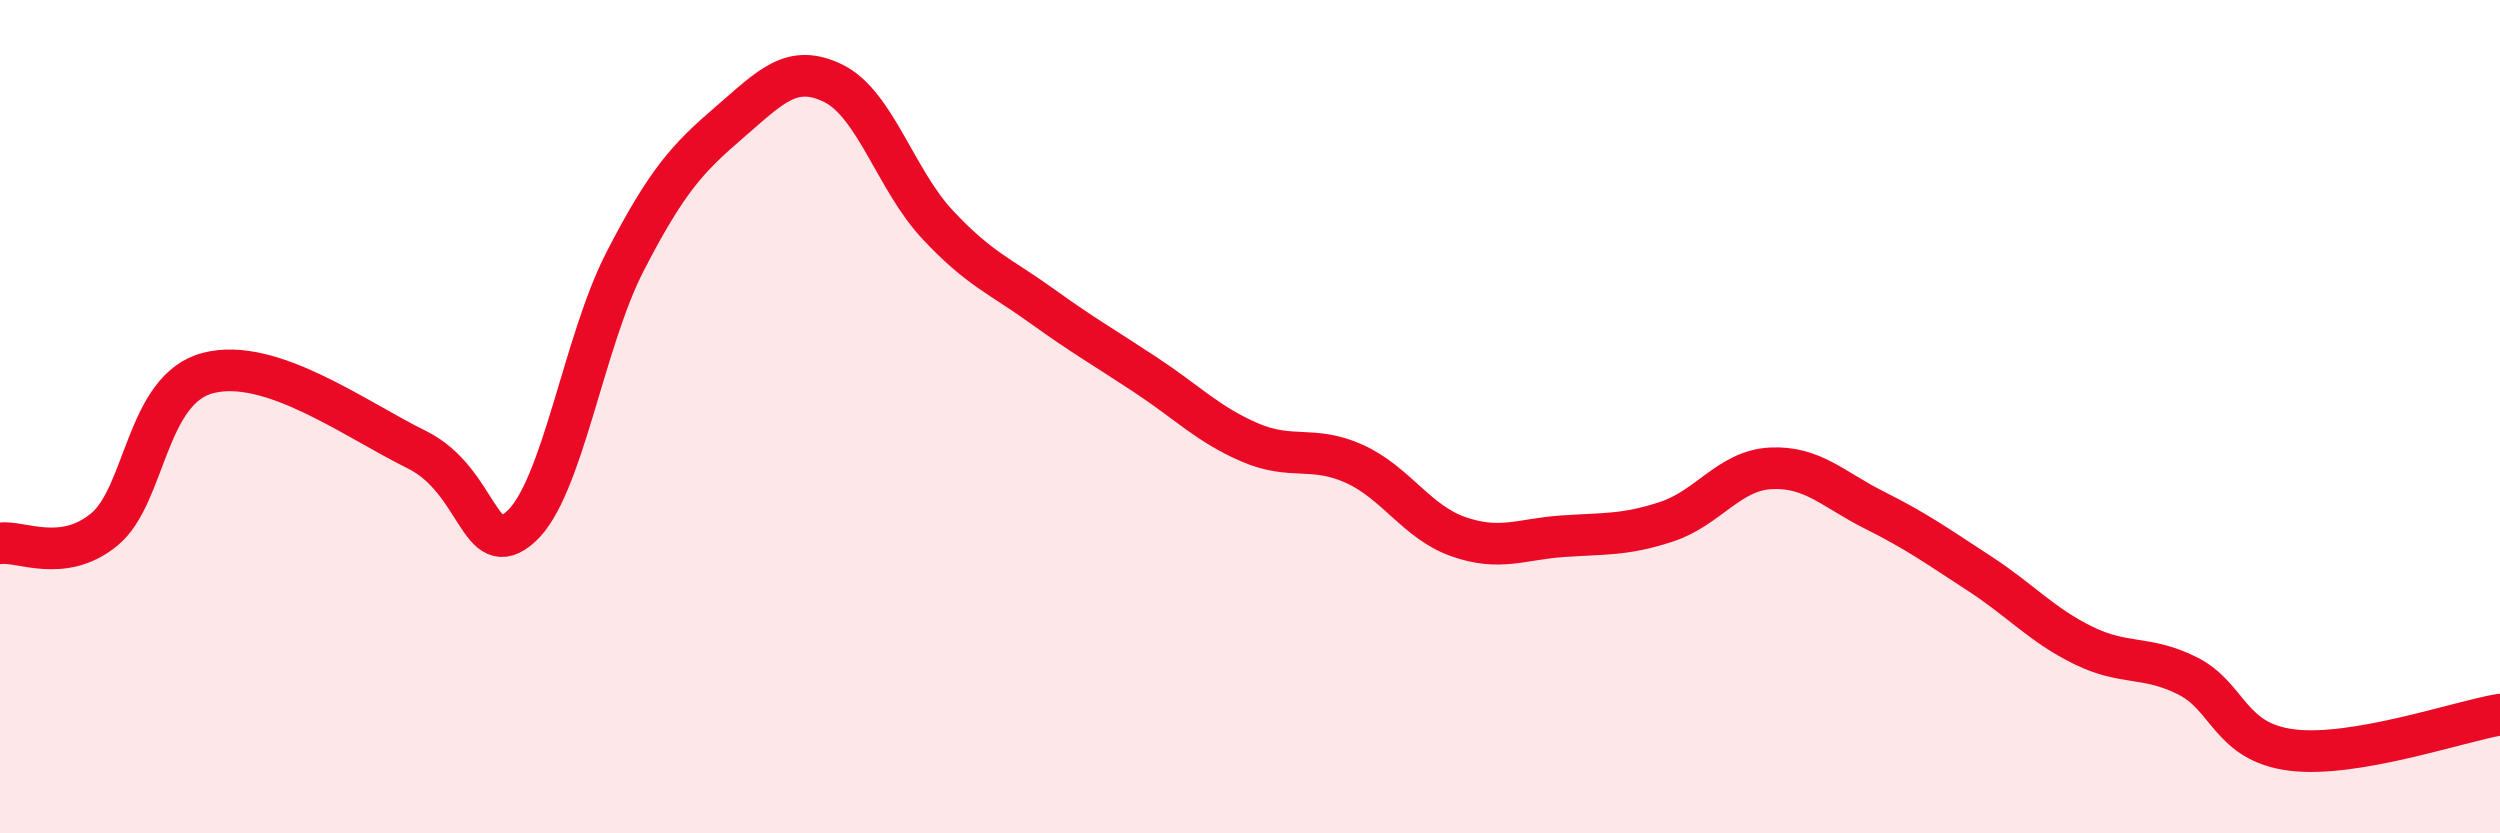
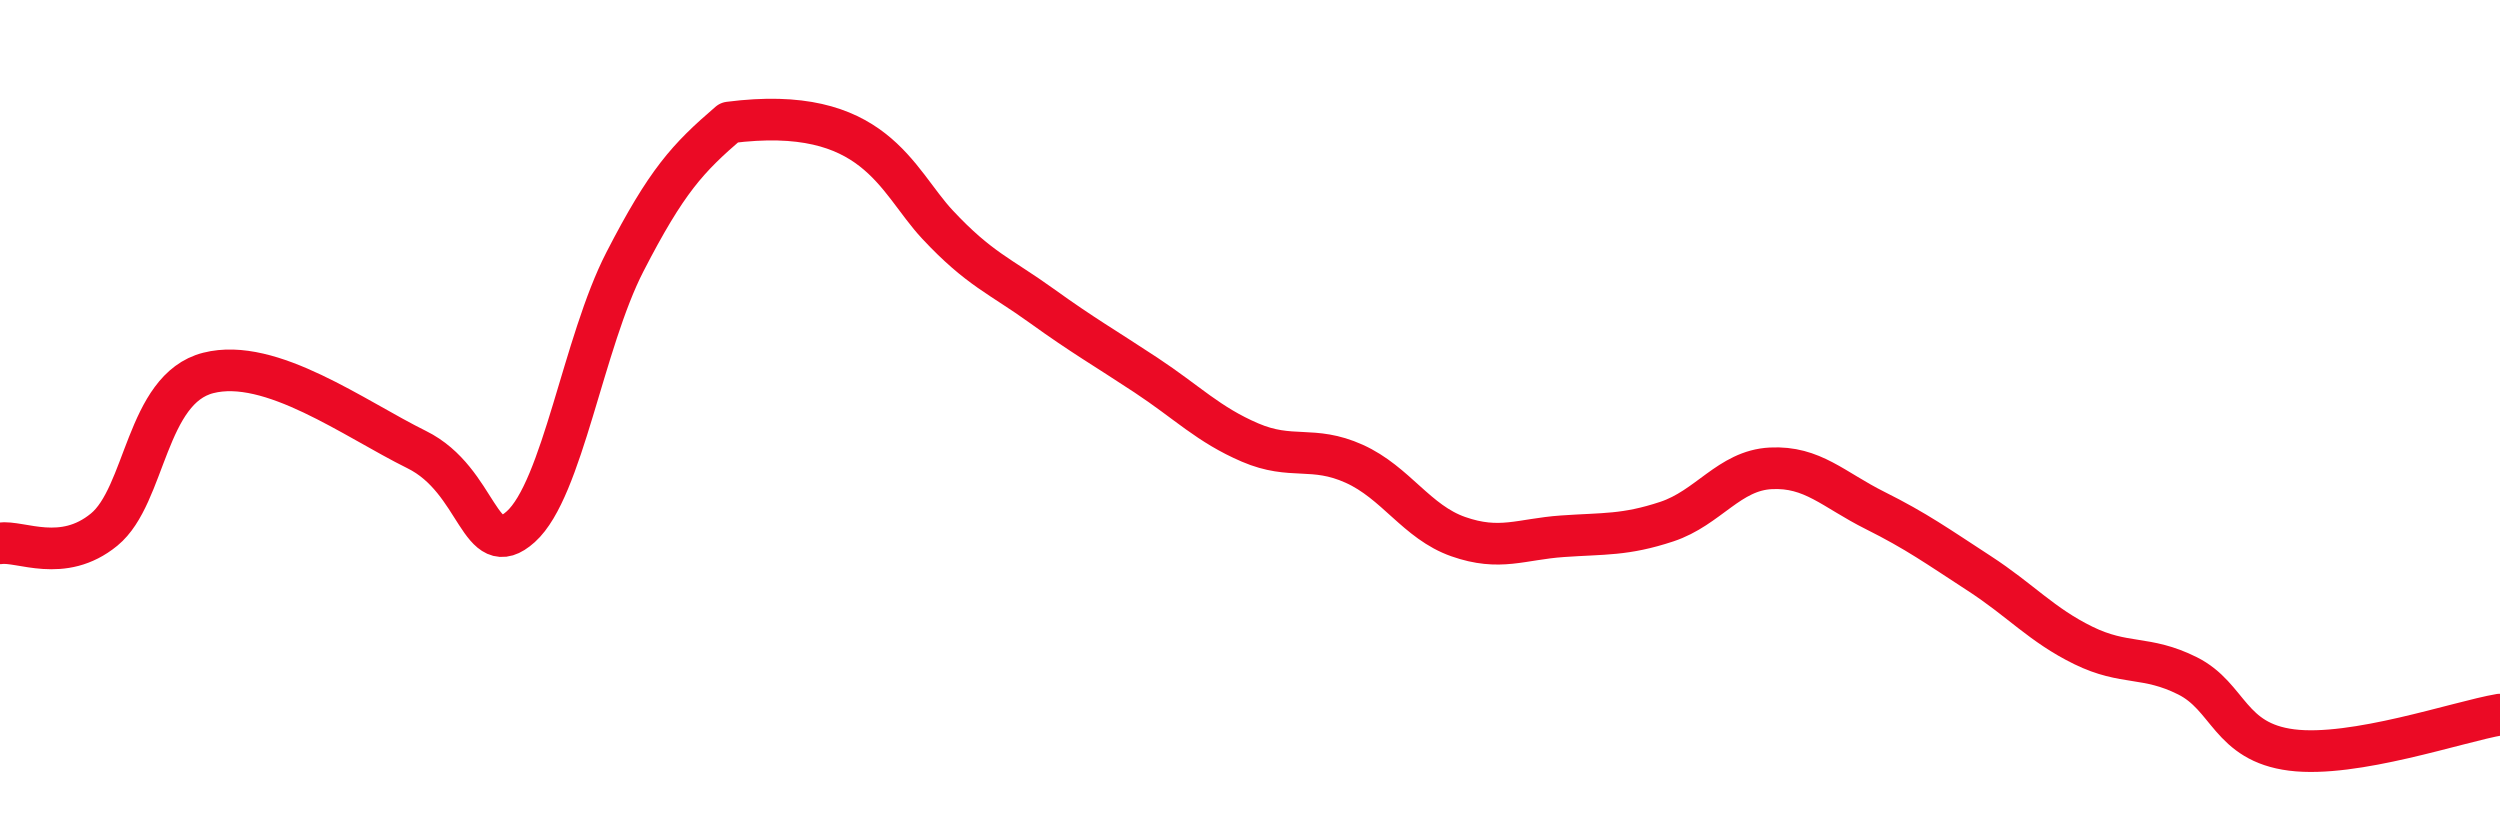
<svg xmlns="http://www.w3.org/2000/svg" width="60" height="20" viewBox="0 0 60 20">
-   <path d="M 0,13.04 C 0.5,12.97 1.5,13.53 2.5,12.71 C 3.5,11.89 3.5,9.33 5,8.95 C 6.5,8.57 8.5,10.05 10,10.79 C 11.5,11.53 11.5,13.54 12.5,12.64 C 13.5,11.74 14,8.22 15,6.28 C 16,4.34 16.5,3.8 17.5,2.94 C 18.5,2.08 19,1.51 20,2 C 21,2.49 21.5,4.32 22.5,5.39 C 23.5,6.46 24,6.62 25,7.34 C 26,8.06 26.5,8.34 27.5,9 C 28.5,9.66 29,10.19 30,10.62 C 31,11.05 31.5,10.68 32.5,11.13 C 33.5,11.58 34,12.53 35,12.88 C 36,13.23 36.5,12.94 37.5,12.87 C 38.5,12.8 39,12.85 40,12.52 C 41,12.19 41.5,11.29 42.5,11.24 C 43.5,11.19 44,11.75 45,12.25 C 46,12.75 46.5,13.11 47.5,13.76 C 48.5,14.41 49,15 50,15.49 C 51,15.98 51.5,15.72 52.5,16.22 C 53.5,16.72 53.5,17.81 55,18 C 56.5,18.19 59,17.32 60,17.15L60 20L0 20Z" fill="#EB0A25" opacity="0.1" stroke-linecap="round" stroke-linejoin="round" />
-   <path d="M 0,13.04 C 0.5,12.97 1.5,13.53 2.5,12.71 C 3.5,11.89 3.5,9.33 5,8.95 C 6.5,8.57 8.5,10.05 10,10.79 C 11.5,11.53 11.5,13.54 12.5,12.64 C 13.5,11.74 14,8.22 15,6.28 C 16,4.34 16.5,3.8 17.5,2.94 C 18.5,2.08 19,1.51 20,2 C 21,2.49 21.5,4.32 22.5,5.39 C 23.5,6.46 24,6.62 25,7.34 C 26,8.06 26.5,8.34 27.5,9 C 28.5,9.66 29,10.19 30,10.62 C 31,11.05 31.5,10.68 32.5,11.13 C 33.5,11.58 34,12.53 35,12.88 C 36,13.23 36.5,12.94 37.5,12.87 C 38.5,12.8 39,12.85 40,12.52 C 41,12.19 41.5,11.29 42.5,11.24 C 43.5,11.19 44,11.75 45,12.25 C 46,12.75 46.5,13.11 47.5,13.76 C 48.5,14.41 49,15 50,15.49 C 51,15.98 51.5,15.72 52.5,16.22 C 53.5,16.72 53.5,17.81 55,18 C 56.5,18.19 59,17.32 60,17.15" stroke="#EB0A25" stroke-width="1" fill="none" stroke-linecap="round" stroke-linejoin="round" />
+   <path d="M 0,13.04 C 0.5,12.97 1.5,13.53 2.5,12.71 C 3.5,11.89 3.5,9.33 5,8.95 C 6.5,8.57 8.5,10.05 10,10.79 C 11.5,11.53 11.5,13.54 12.5,12.64 C 13.5,11.74 14,8.22 15,6.28 C 16,4.34 16.5,3.8 17.5,2.94 C 21,2.49 21.5,4.32 22.5,5.39 C 23.5,6.46 24,6.62 25,7.34 C 26,8.06 26.5,8.34 27.5,9 C 28.5,9.66 29,10.19 30,10.62 C 31,11.05 31.5,10.68 32.5,11.13 C 33.5,11.58 34,12.53 35,12.88 C 36,13.23 36.5,12.94 37.5,12.87 C 38.5,12.8 39,12.85 40,12.52 C 41,12.19 41.5,11.29 42.5,11.24 C 43.5,11.19 44,11.75 45,12.25 C 46,12.75 46.5,13.11 47.5,13.76 C 48.5,14.41 49,15 50,15.49 C 51,15.98 51.5,15.72 52.5,16.22 C 53.5,16.72 53.5,17.81 55,18 C 56.5,18.19 59,17.32 60,17.15" stroke="#EB0A25" stroke-width="1" fill="none" stroke-linecap="round" stroke-linejoin="round" />
</svg>